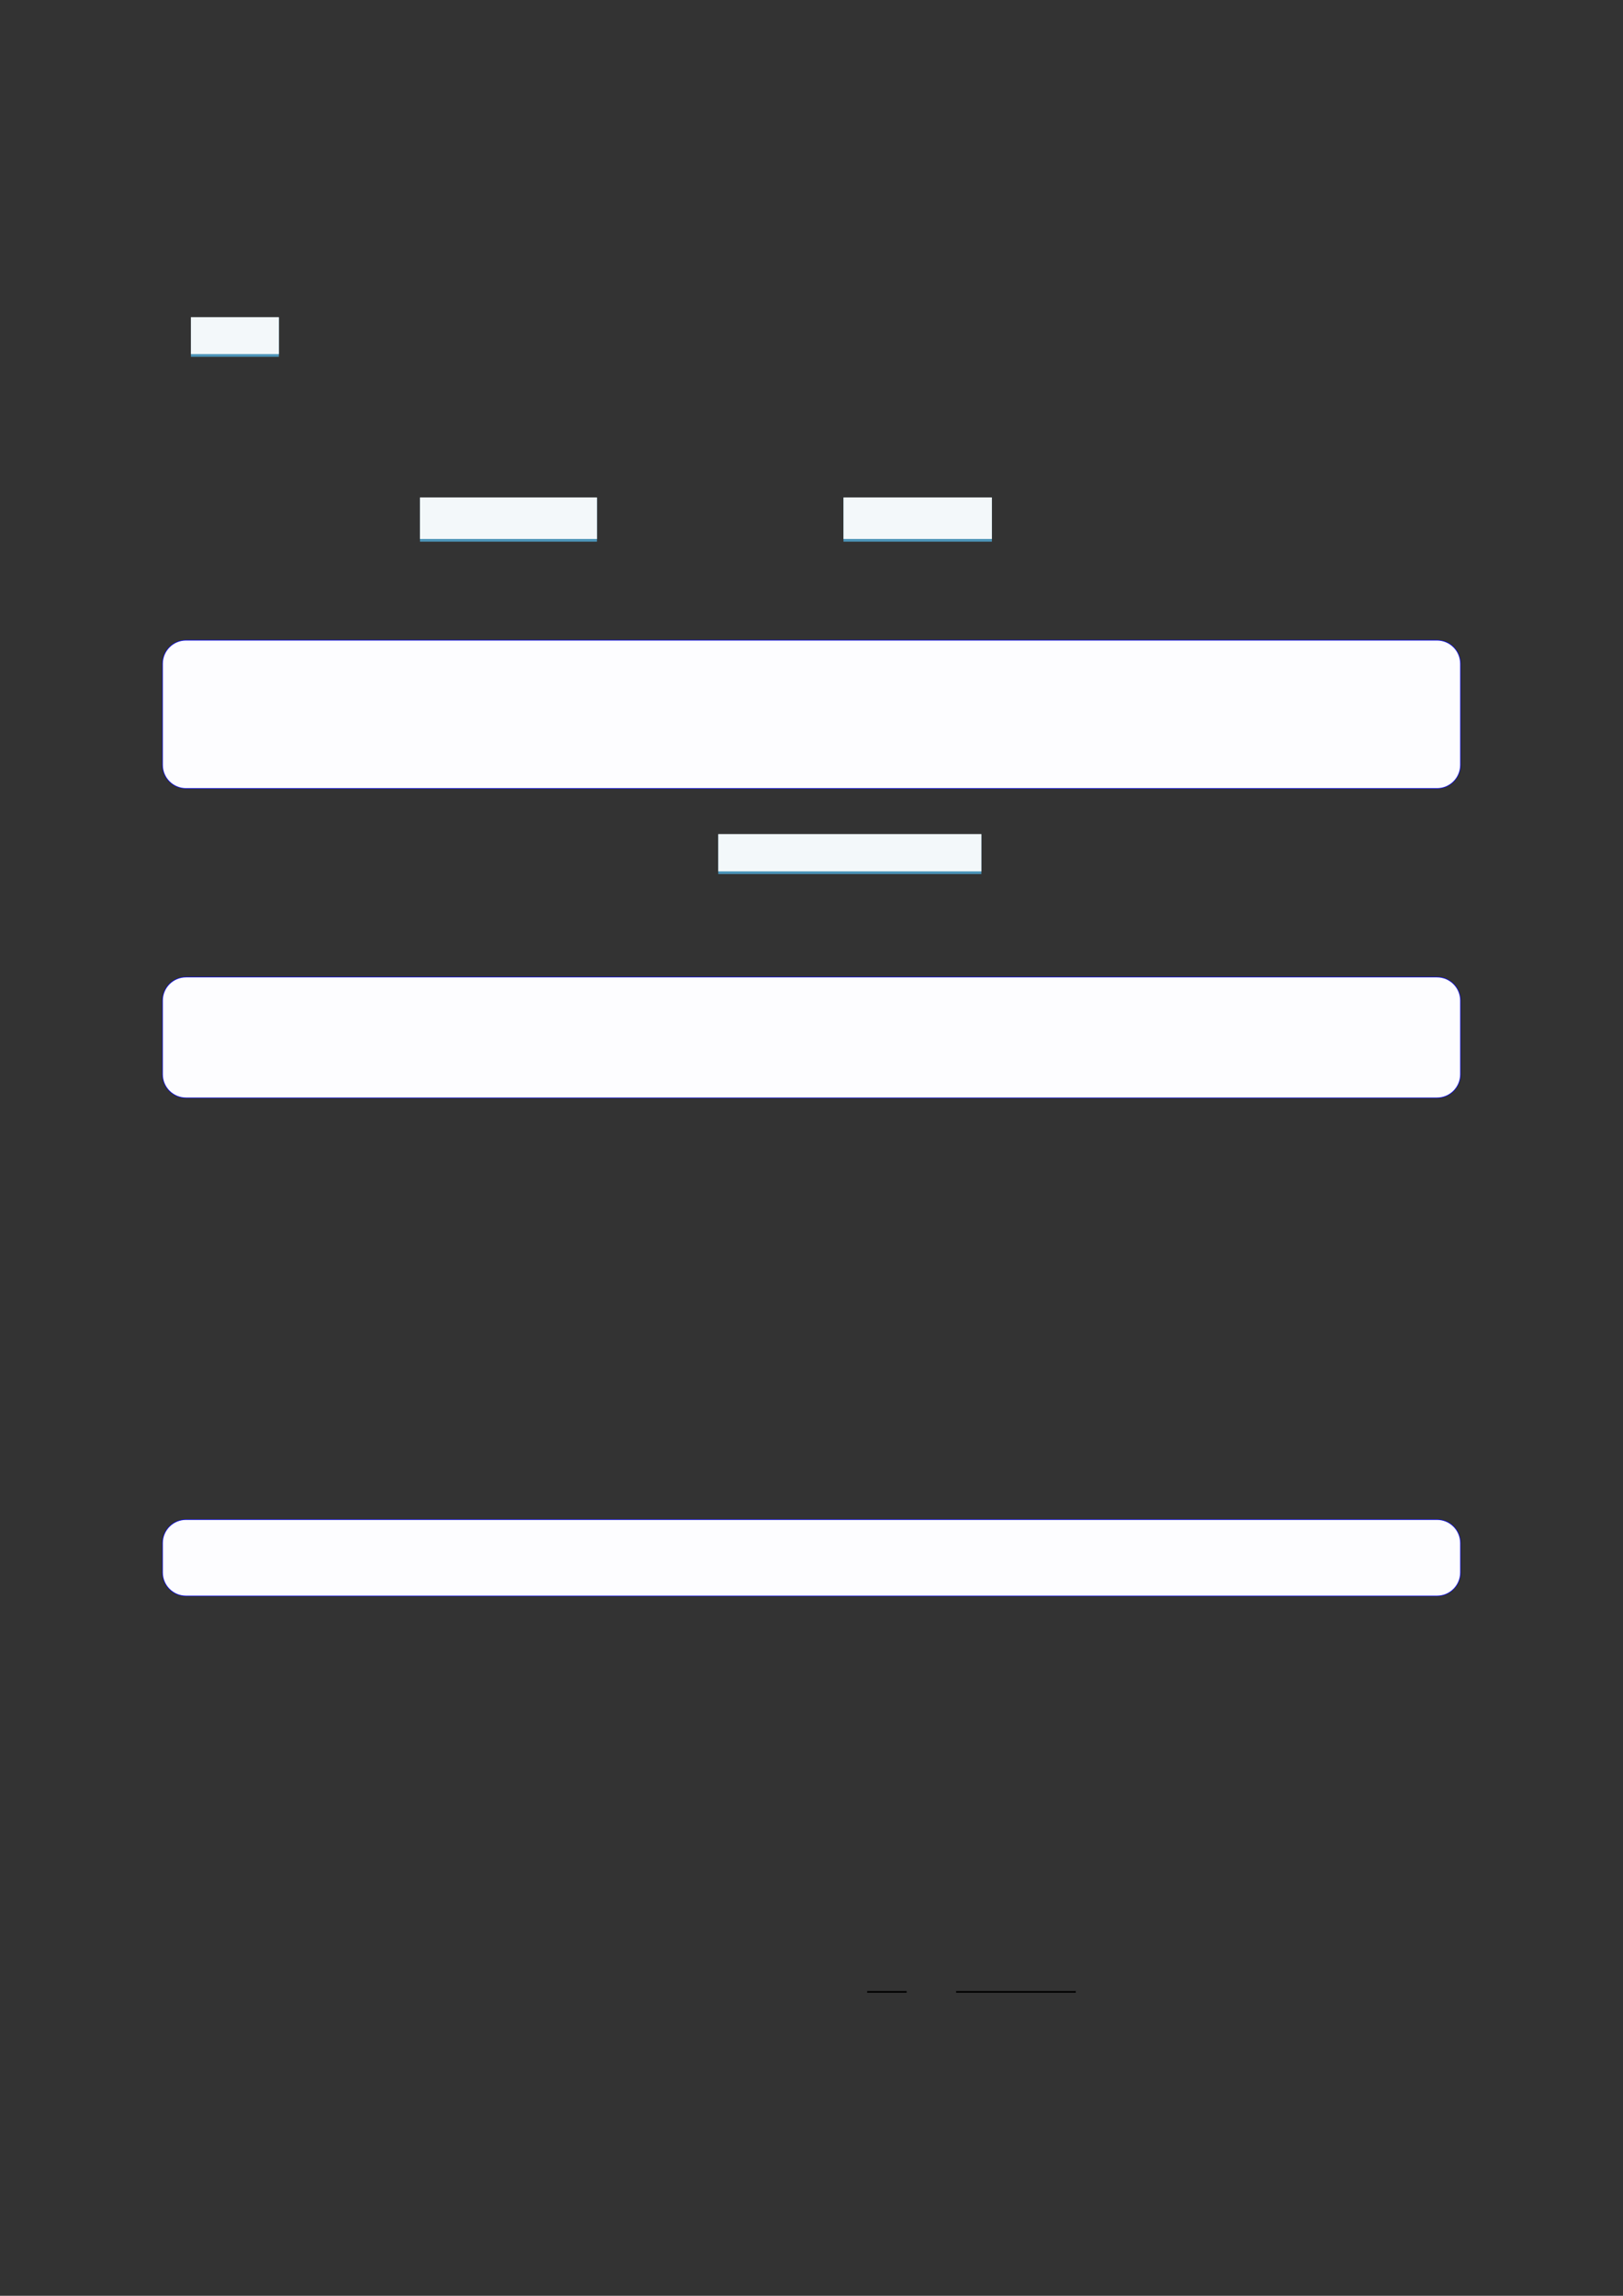
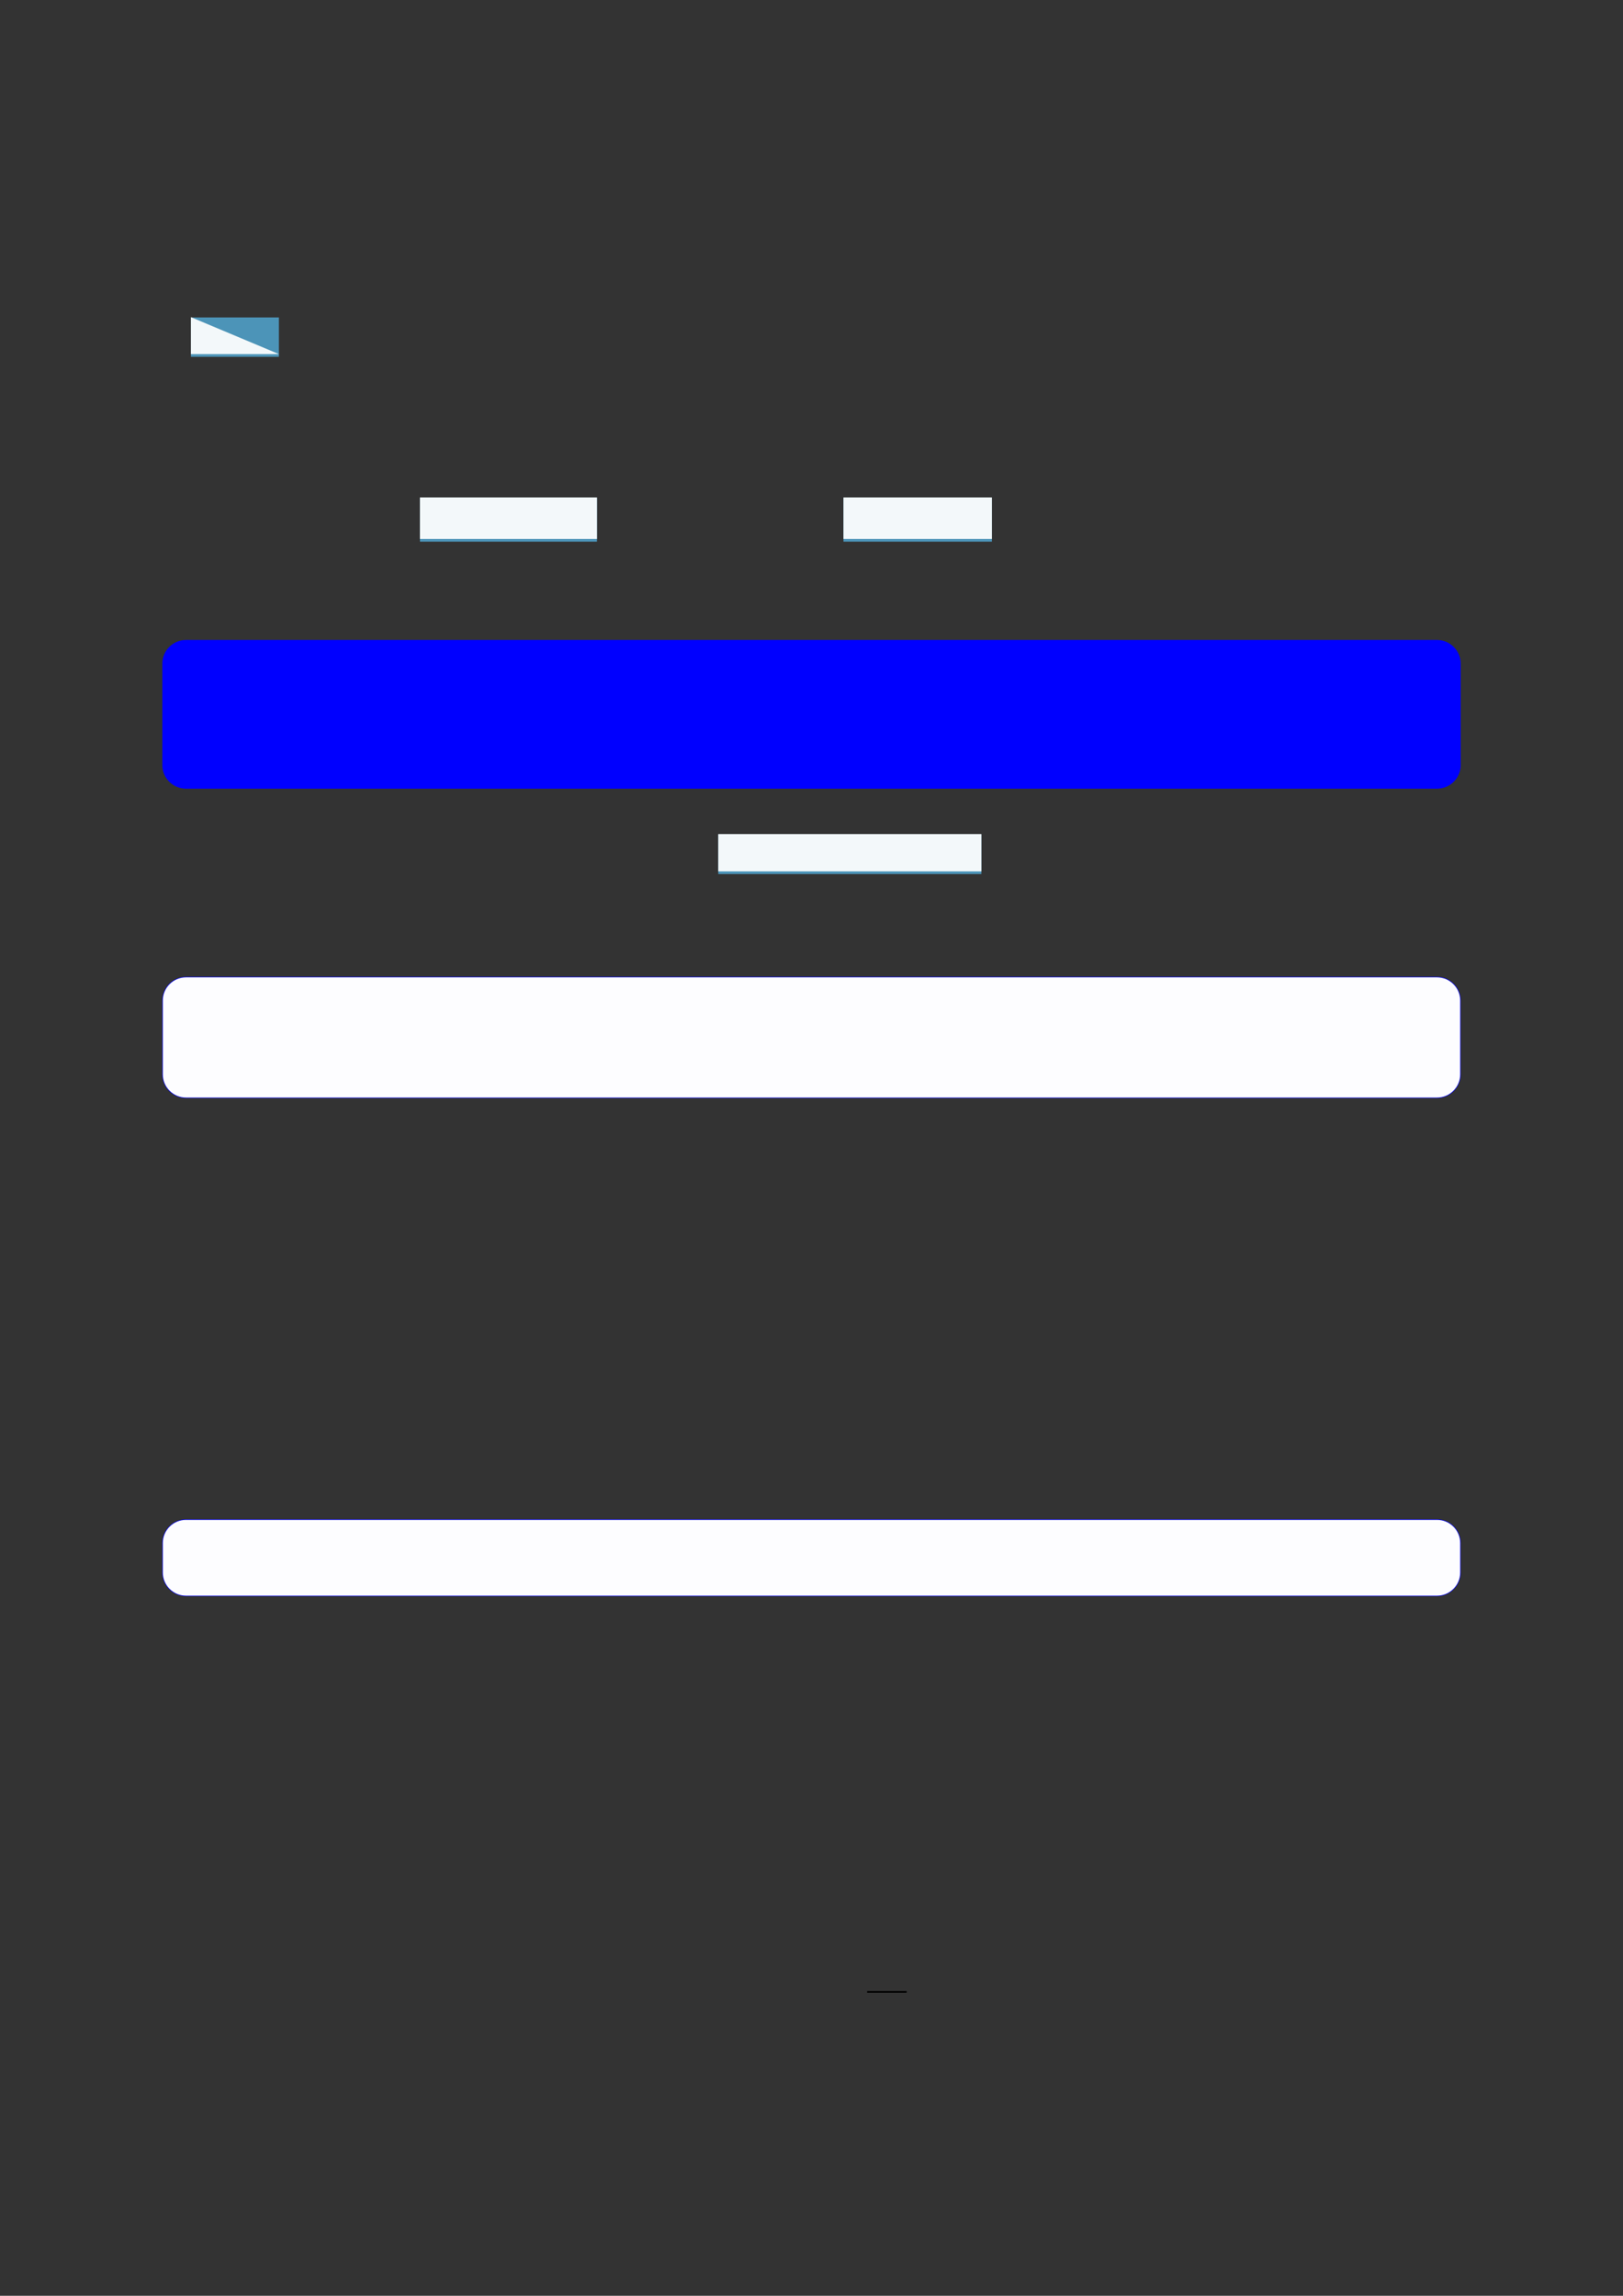
<svg xmlns="http://www.w3.org/2000/svg" width="3307.111" height="4677.167" viewBox="0 0 3307.111 4677.167">
  <rect x="0" y="0" width="3307.111" height="4677.167" fill="#333333" stroke="none" />
  <path fill-rule="nonzero" fill="rgb(29.999%, 57.999%, 71.999%)" fill-opacity="1" d="M 389.039 726.922 L 389.039 646.707 L 568.285 646.707 L 568.285 726.922 Z M 389.039 726.922 " />
-   <path fill-rule="nonzero" fill="rgb(95%, 96.999%, 98%)" fill-opacity="1" d="M 389.039 721.387 L 389.039 646.156 L 568.285 646.156 L 568.285 721.387 Z M 389.039 721.387 " />
+   <path fill-rule="nonzero" fill="rgb(95%, 96.999%, 98%)" fill-opacity="1" d="M 389.039 721.387 L 389.039 646.156 L 568.285 721.387 Z M 389.039 721.387 " />
  <path fill-rule="nonzero" fill="rgb(29.999%, 57.999%, 71.999%)" fill-opacity="1" d="M 855.707 1103.539 L 855.707 1013.984 L 1216.43 1013.984 L 1216.43 1103.539 Z M 855.707 1103.539 " />
  <path fill-rule="nonzero" fill="rgb(95%, 96.999%, 98%)" fill-opacity="1" d="M 855.707 1098.004 L 855.707 1013.43 L 1216.43 1013.43 L 1216.43 1098.004 Z M 855.707 1098.004 " />
  <path fill-rule="nonzero" fill="rgb(29.999%, 57.999%, 71.999%)" fill-opacity="1" d="M 1718.734 1103.539 L 1718.734 1013.984 L 2021.125 1013.984 L 2021.125 1103.539 Z M 1718.734 1103.539 " />
  <path fill-rule="nonzero" fill="rgb(95%, 96.999%, 98%)" fill-opacity="1" d="M 1718.734 1098.004 L 1718.734 1013.43 L 2021.125 1013.43 L 2021.125 1098.004 Z M 1718.734 1098.004 " />
  <path fill-rule="nonzero" fill="rgb(0%, 0%, 100%)" fill-opacity="1" d="M 330.707 1558.465 L 330.707 1352.16 C 330.707 1325.453 352.352 1303.809 379.059 1303.809 L 2928.066 1303.809 C 2954.773 1303.809 2976.418 1325.453 2976.418 1352.16 L 2976.418 1558.465 C 2976.418 1585.168 2954.773 1606.816 2928.066 1606.816 L 379.059 1606.816 C 352.352 1606.816 330.707 1585.168 330.707 1558.465 Z M 330.707 1558.465 " />
-   <path fill-rule="nonzero" fill="rgb(98.999%, 98.999%, 100%)" fill-opacity="1" d="M 331.812 1558.465 L 331.812 1352.16 C 331.812 1326.066 352.965 1304.914 379.059 1304.914 L 2928.066 1304.914 C 2954.16 1304.914 2975.312 1326.066 2975.312 1352.16 L 2975.312 1558.465 C 2975.312 1584.559 2954.16 1605.711 2928.066 1605.711 L 379.059 1605.711 C 352.965 1605.711 331.812 1584.559 331.812 1558.465 Z M 331.812 1558.465 " />
  <path fill-rule="nonzero" fill="rgb(29.999%, 57.999%, 71.999%)" fill-opacity="1" d="M 1463.605 1780.684 L 1463.605 1699.785 L 1999.684 1699.785 L 1999.684 1780.684 Z M 1463.605 1780.684 " />
  <path fill-rule="nonzero" fill="rgb(95%, 96.999%, 98%)" fill-opacity="1" d="M 1463.605 1775.148 L 1463.605 1699.23 L 1999.684 1699.23 L 1999.684 1775.148 Z M 1463.605 1775.148 " />
  <path fill-rule="nonzero" fill="rgb(0%, 0%, 100%)" fill-opacity="1" d="M 330.707 2188.758 L 330.707 2038.422 C 330.707 2011.715 352.352 1990.066 379.059 1990.066 L 2928.066 1990.066 C 2954.773 1990.066 2976.418 2011.715 2976.418 2038.422 L 2976.418 2188.758 C 2976.418 2215.465 2954.773 2237.109 2928.066 2237.109 L 379.059 2237.109 C 352.352 2237.109 330.707 2215.465 330.707 2188.758 Z M 330.707 2188.758 " />
  <path fill-rule="nonzero" fill="rgb(98.999%, 98.999%, 100%)" fill-opacity="1" d="M 331.812 2188.758 L 331.812 2038.422 C 331.812 2012.328 352.965 1991.176 379.059 1991.176 L 2928.066 1991.176 C 2954.16 1991.176 2975.312 2012.328 2975.312 2038.422 L 2975.312 2188.758 C 2975.312 2214.852 2954.16 2236.004 2928.066 2236.004 L 379.059 2236.004 C 352.965 2236.004 331.812 2214.852 331.812 2188.758 Z M 331.812 2188.758 " />
  <path fill-rule="nonzero" fill="rgb(0%, 0%, 100%)" fill-opacity="1" d="M 330.707 3203.594 L 330.707 3143.637 C 330.707 3116.934 352.352 3095.285 379.059 3095.285 L 2928.066 3095.285 C 2954.773 3095.285 2976.418 3116.934 2976.418 3143.637 L 2976.418 3203.594 C 2976.418 3230.297 2954.773 3251.945 2928.066 3251.945 L 379.059 3251.945 C 352.352 3251.945 330.707 3230.297 330.707 3203.594 Z M 330.707 3203.594 " />
  <path fill-rule="nonzero" fill="rgb(98.999%, 98.999%, 100%)" fill-opacity="1" d="M 331.812 3203.594 L 331.812 3143.637 C 331.812 3117.543 352.965 3096.391 379.059 3096.391 L 2928.066 3096.391 C 2954.16 3096.391 2975.312 3117.543 2975.312 3143.637 L 2975.312 3203.594 C 2975.312 3229.688 2954.16 3250.836 2928.066 3250.836 L 379.059 3250.836 C 352.965 3250.836 331.812 3229.688 331.812 3203.594 Z M 331.812 3203.594 " />
  <path fill="none" stroke-width="0.588" stroke-linecap="butt" stroke-linejoin="miter" stroke="rgb(0%, 0%, 0%)" stroke-opacity="1" stroke-miterlimit="10" d="M 246.039 -658.398 L 260.518 -658.398 " transform="matrix(5.556, 0, 0, -5.556, 400, 400)" />
-   <path fill="none" stroke-width="0.588" stroke-linecap="butt" stroke-linejoin="miter" stroke="rgb(0%, 0%, 0%)" stroke-opacity="1" stroke-miterlimit="10" d="M 278.656 -658.398 L 322.553 -658.398 " transform="matrix(5.556, 0, 0, -5.556, 400, 400)" />
</svg>